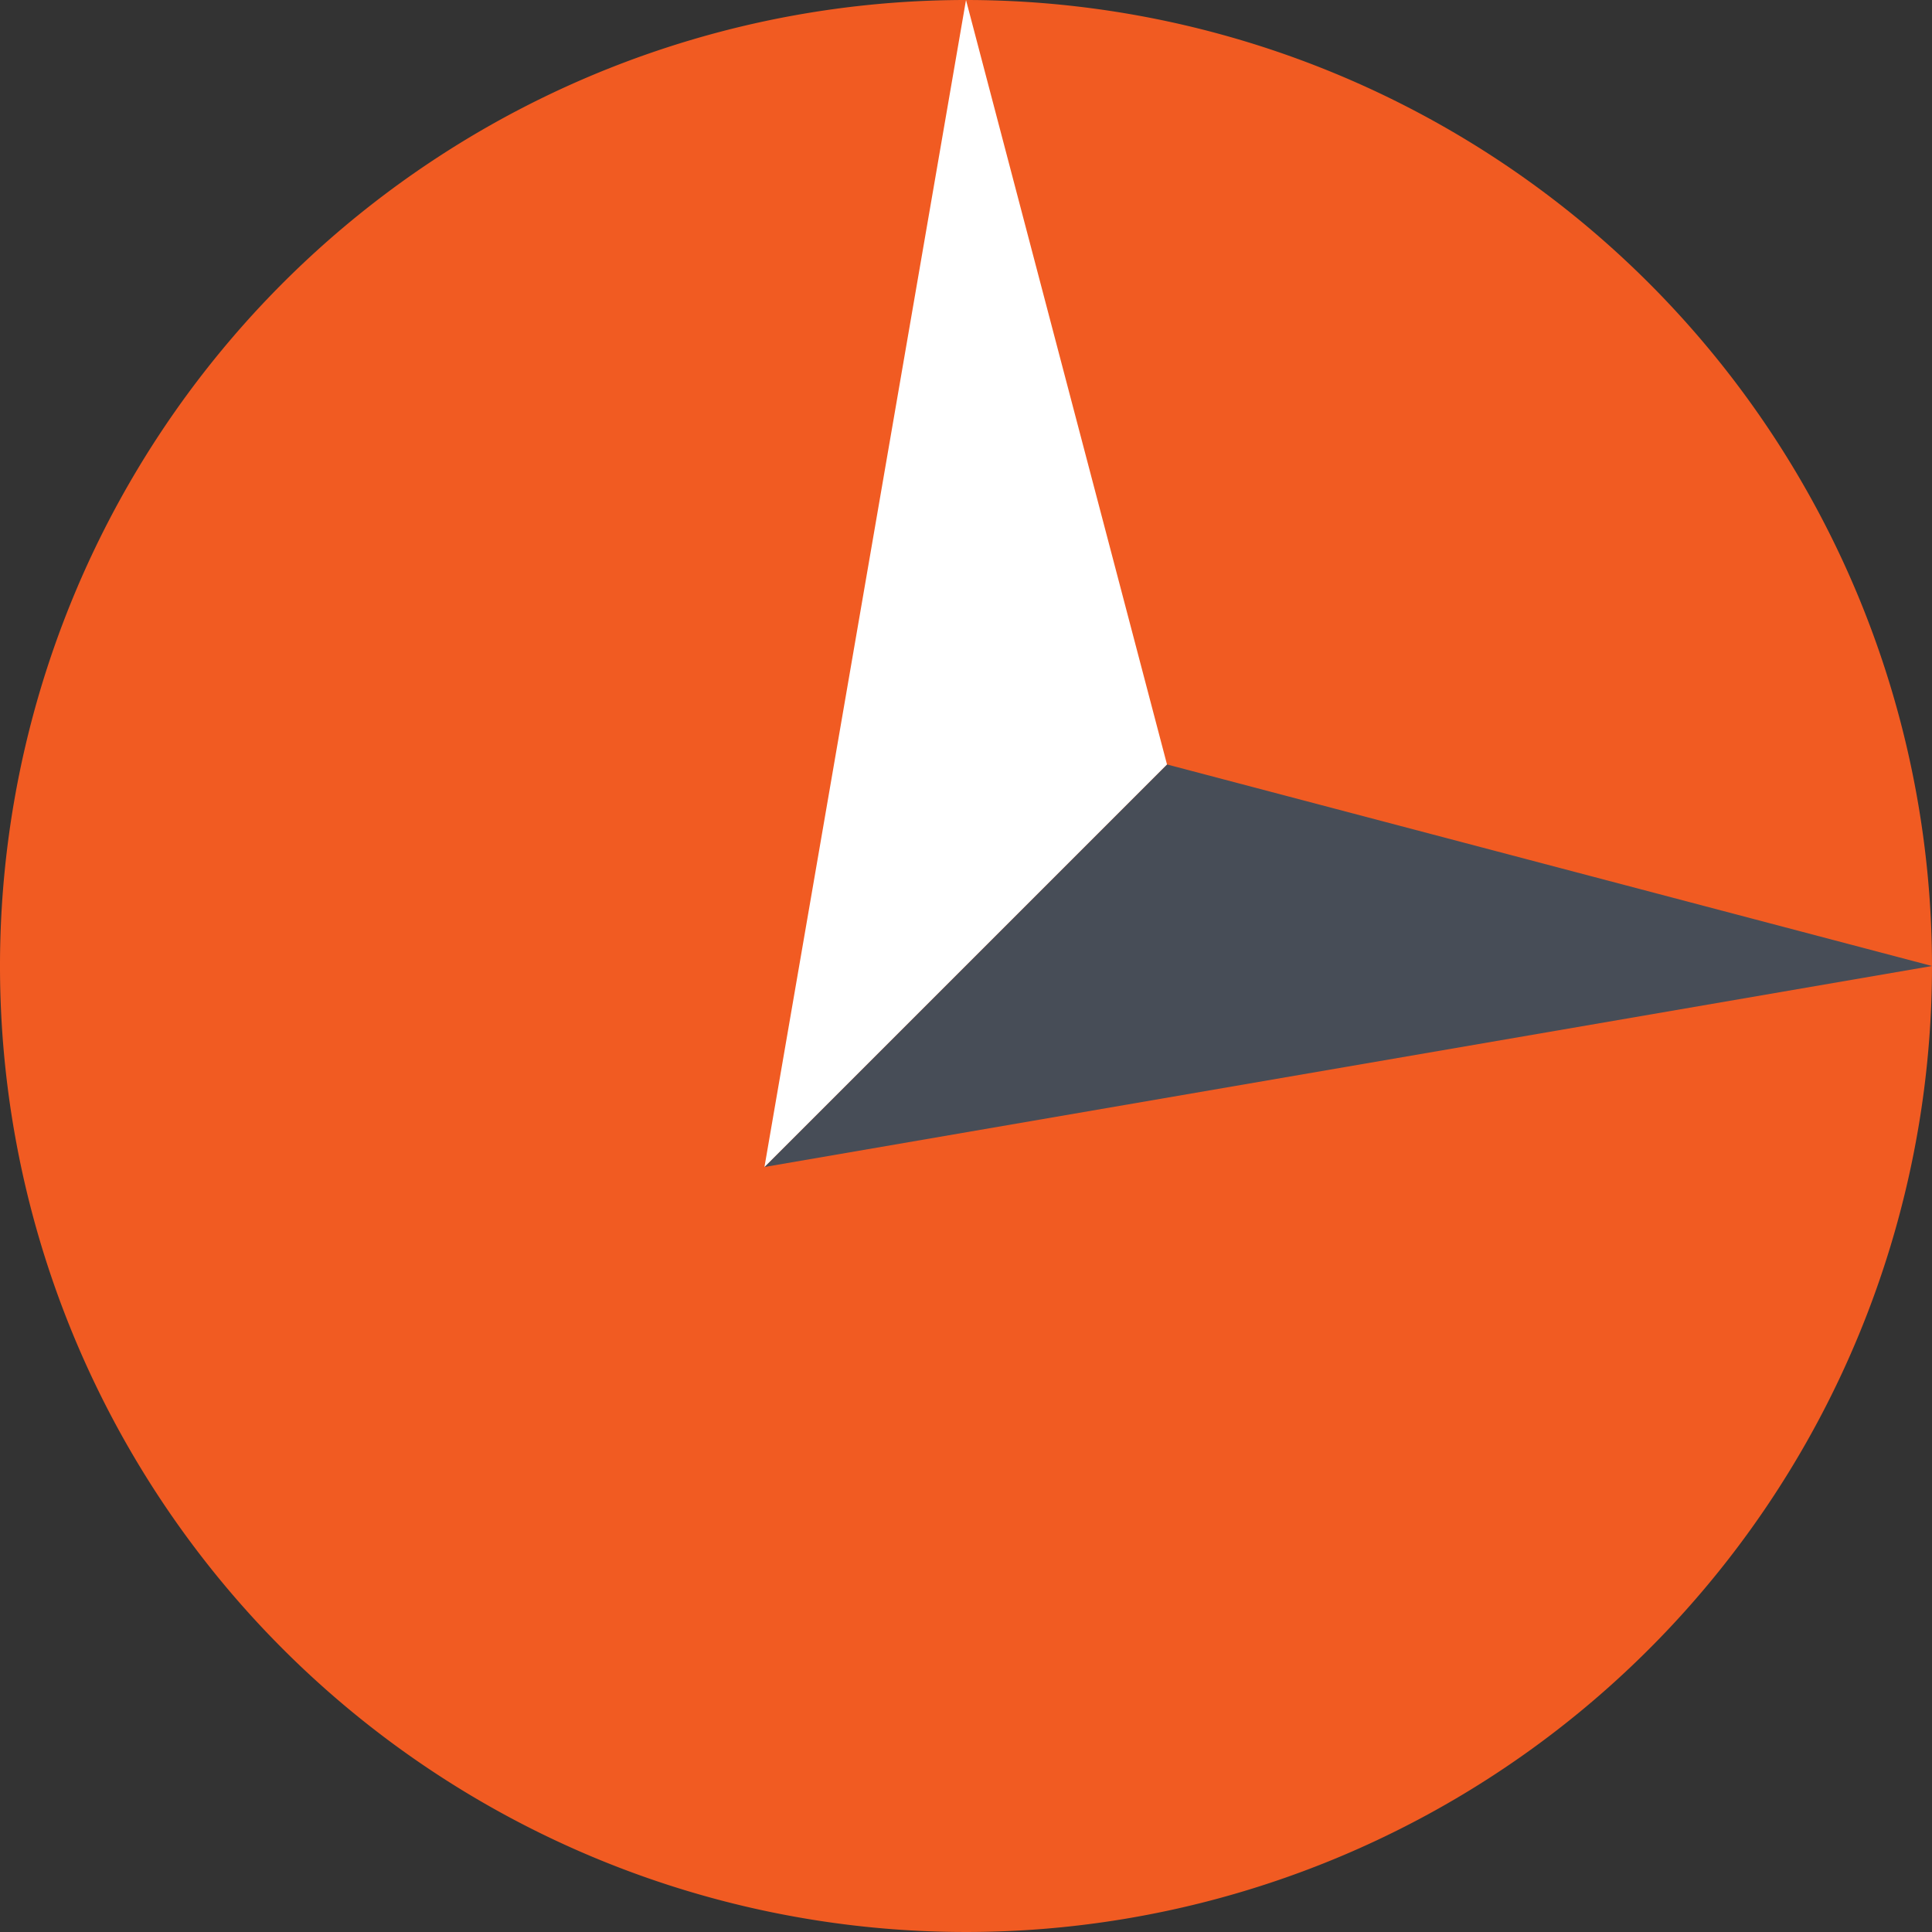
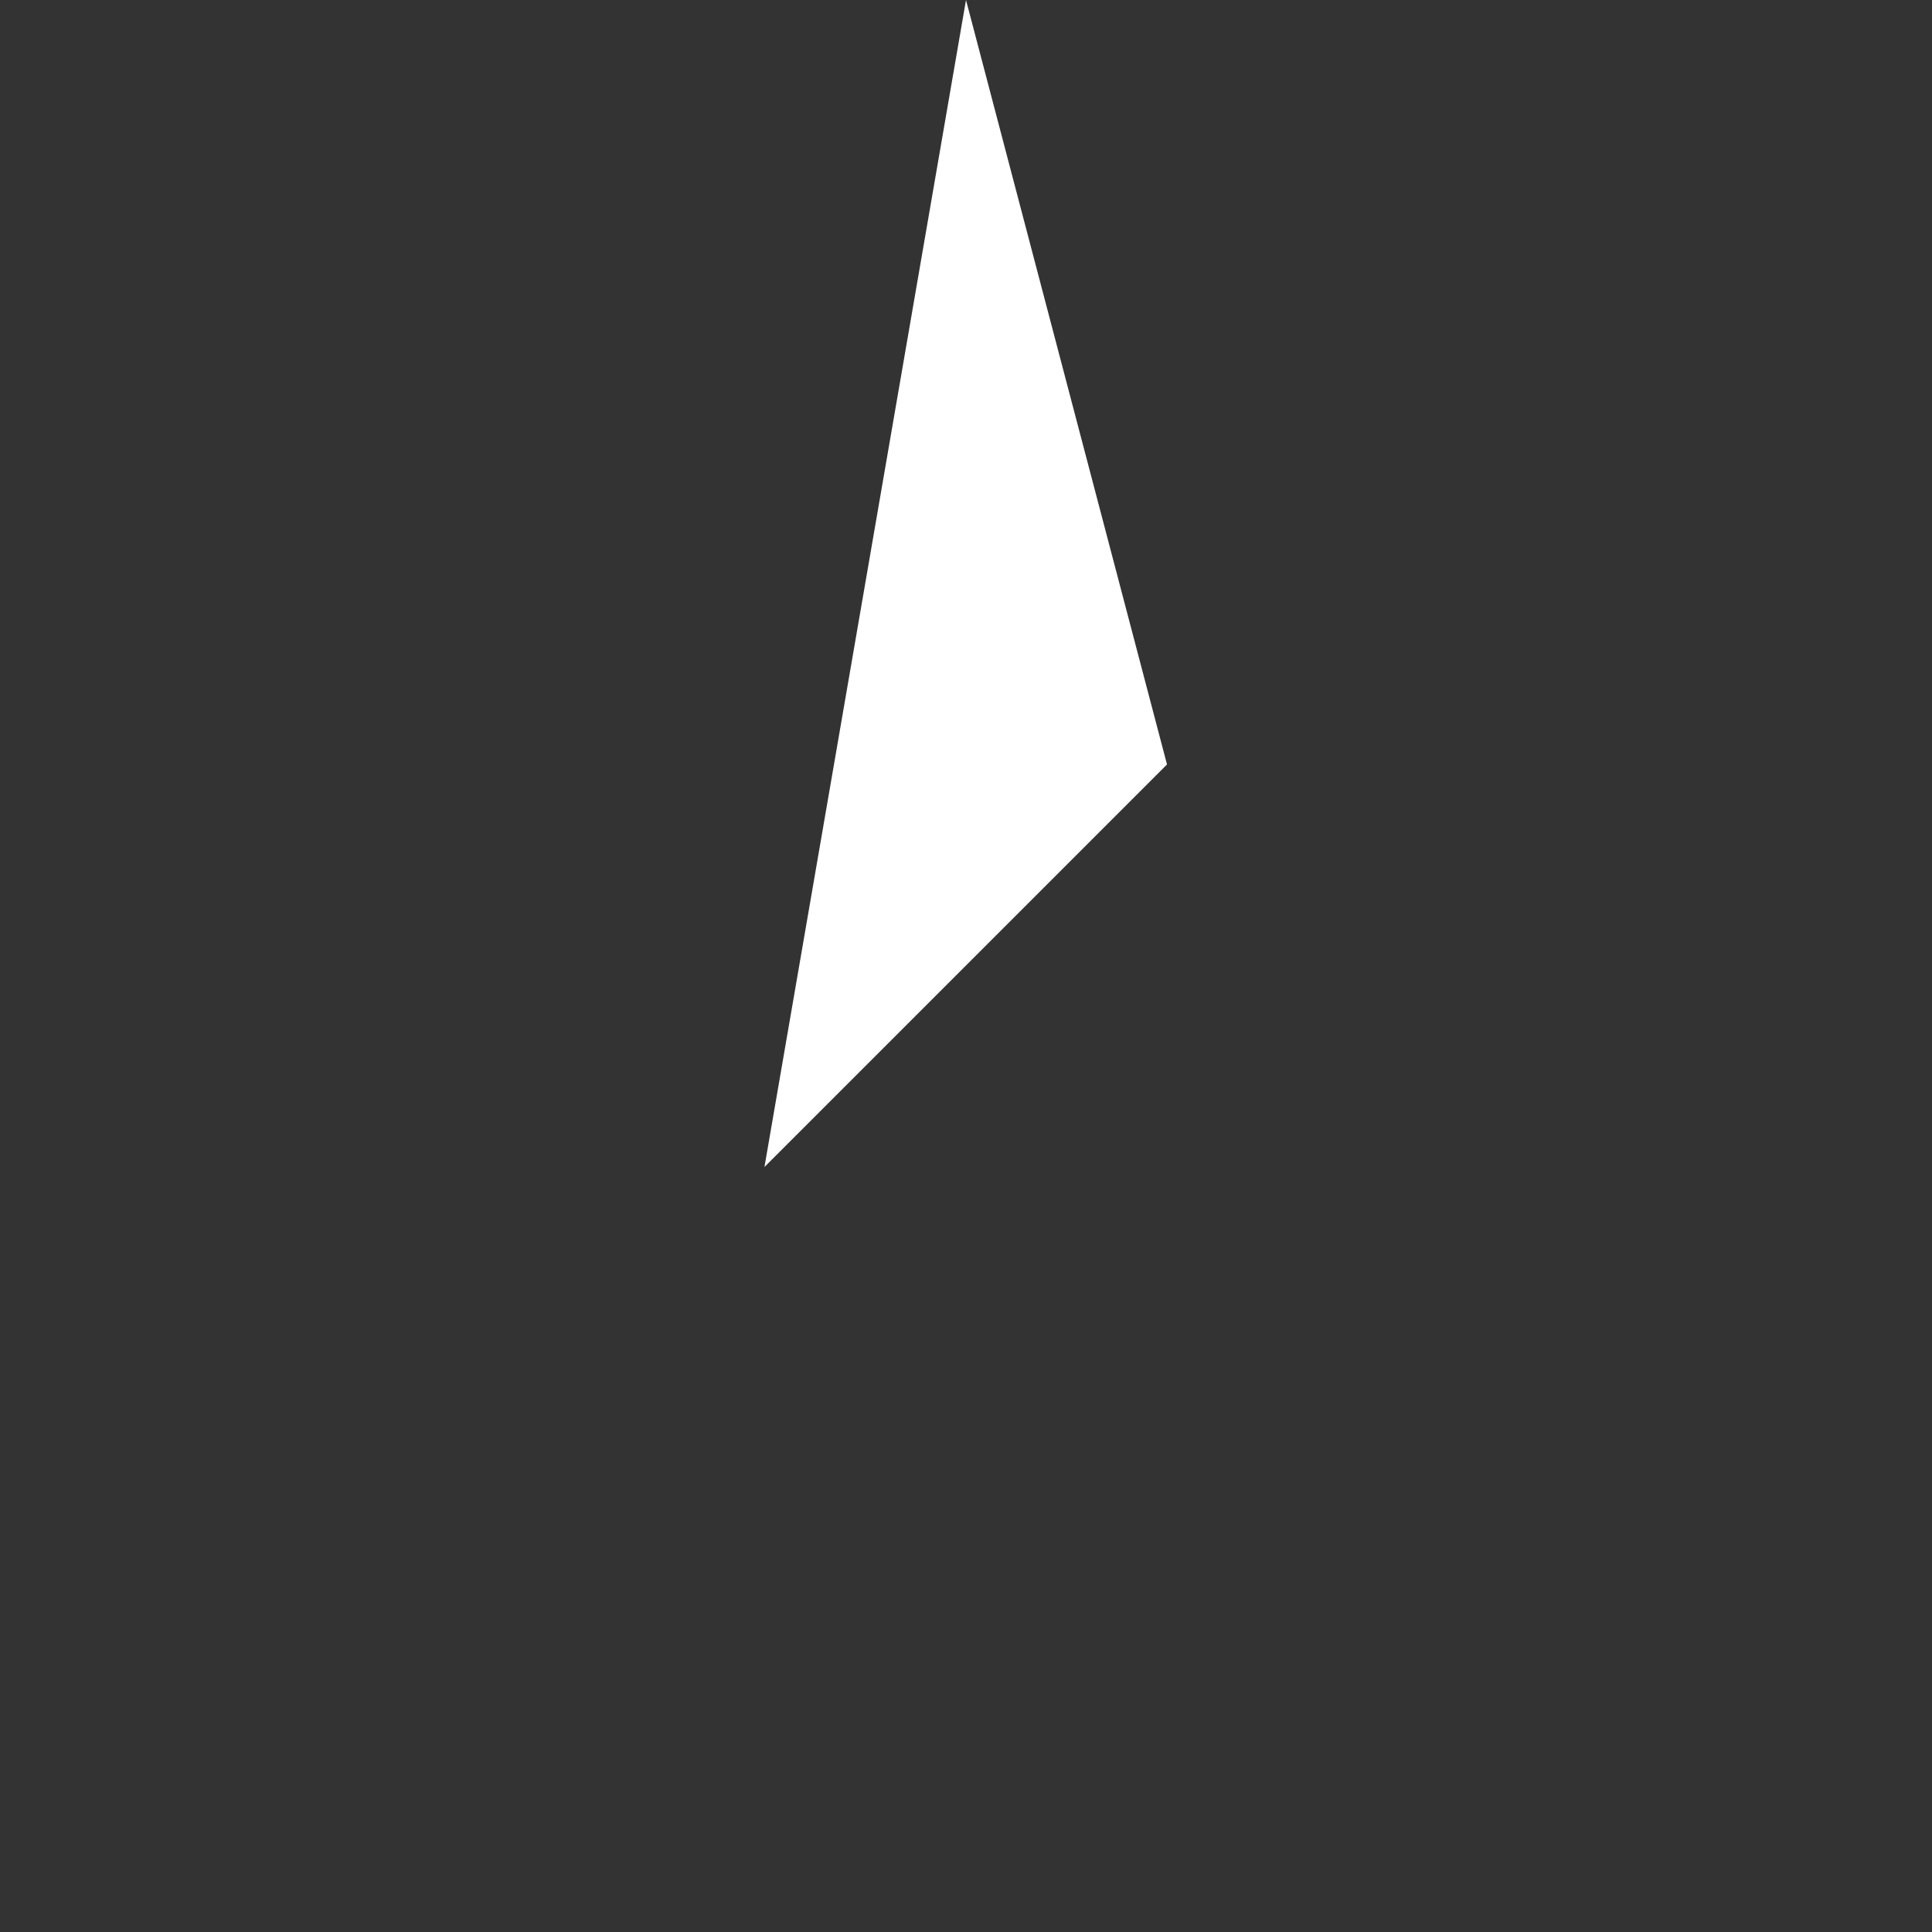
<svg xmlns="http://www.w3.org/2000/svg" viewBox="0 0 35.18 35.18">
  <rect x="0" y="0" width="35.18" height="35.18" fill="#333333" stroke="none" />
  <defs>
    <style>.cls-1{fill:#f15b22;}.cls-2{fill:#474d57;}.cls-3{fill:#fff;}</style>
  </defs>
  <g id="Layer_2" data-name="Layer 2">
    <g id="Layer_1-2" data-name="Layer 1">
-       <path class="cls-1" d="M35.18,17.59A17.59,17.59,0,1,1,17.59,0,17.6,17.6,0,0,1,35.18,17.59" />
-       <polygon class="cls-2" points="21.25 13.92 13.92 21.25 35.18 17.59 21.25 13.92" />
      <polygon class="cls-3" points="21.25 13.92 17.59 0 13.92 21.25 21.25 13.92" />
    </g>
  </g>
</svg>